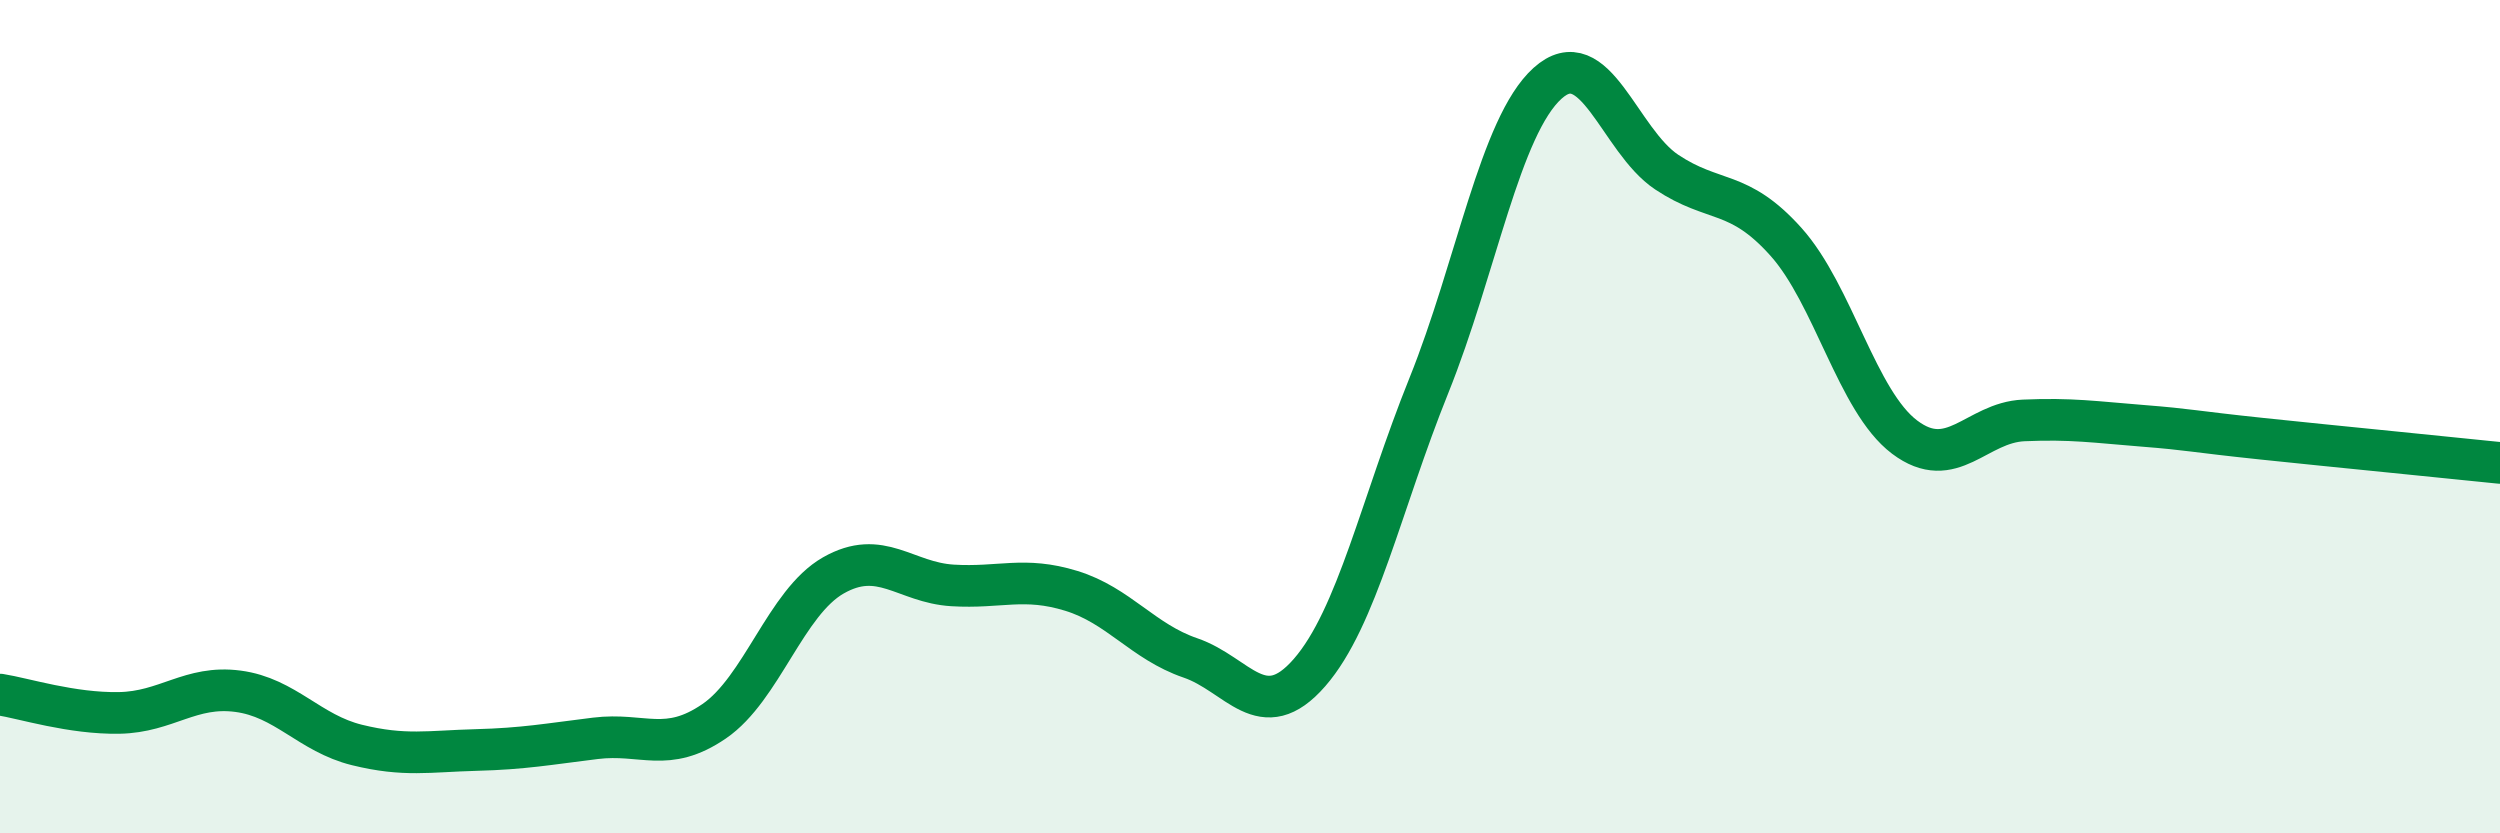
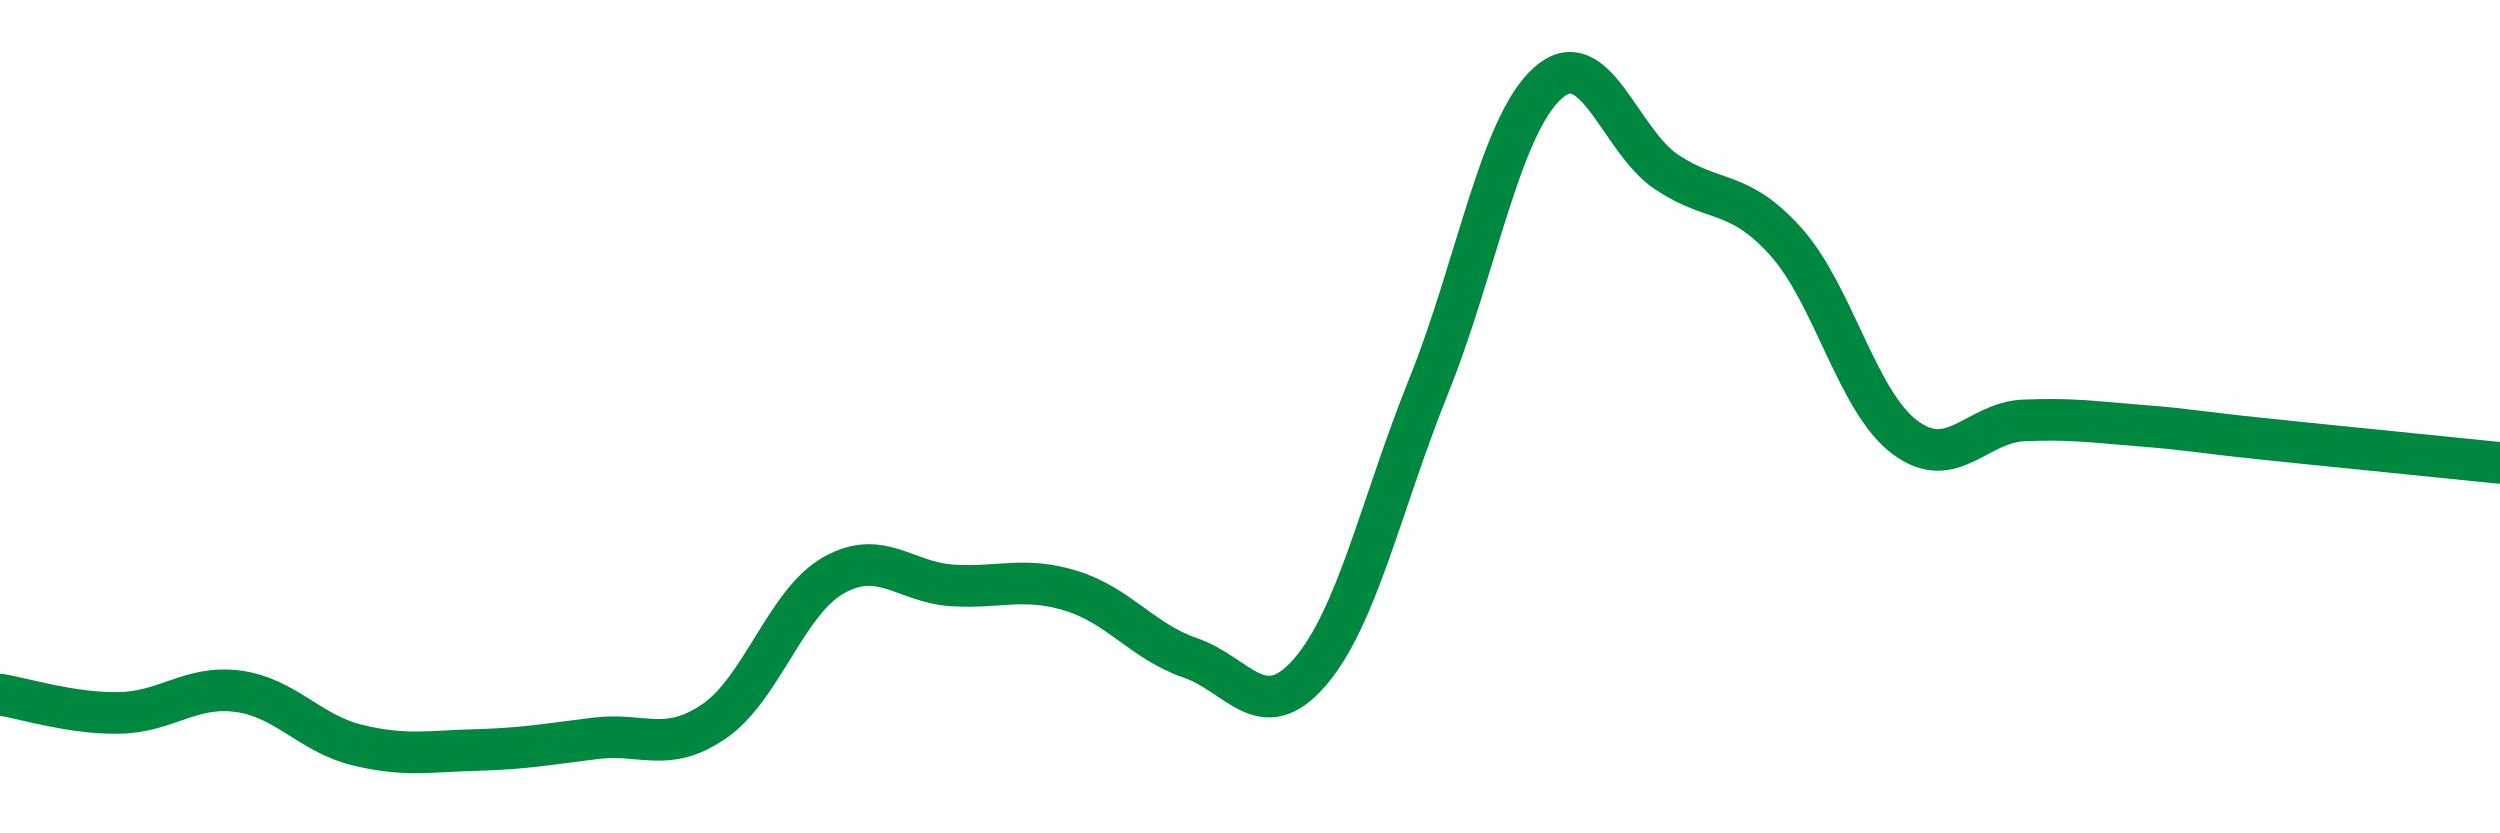
<svg xmlns="http://www.w3.org/2000/svg" width="60" height="20" viewBox="0 0 60 20">
-   <path d="M 0,16.67 C 0.57,16.76 1.72,17.13 2.86,17.11 C 4,17.09 4.57,16.44 5.71,16.59 C 6.85,16.74 7.43,17.6 8.57,17.88 C 9.71,18.16 10.29,18.03 11.43,18 C 12.57,17.97 13.15,17.86 14.29,17.72 C 15.43,17.58 16,18.09 17.14,17.31 C 18.28,16.53 18.86,14.46 20,13.81 C 21.14,13.16 21.72,13.98 22.86,14.05 C 24,14.12 24.57,13.83 25.71,14.18 C 26.85,14.53 27.43,15.4 28.57,15.79 C 29.71,16.18 30.29,17.45 31.43,16.14 C 32.57,14.83 33.15,12.09 34.29,9.26 C 35.43,6.43 36,3.03 37.14,2 C 38.28,0.97 38.86,3.37 40,4.13 C 41.14,4.89 41.72,4.53 42.86,5.8 C 44,7.07 44.57,9.63 45.71,10.49 C 46.85,11.35 47.43,10.14 48.57,10.09 C 49.71,10.04 50.29,10.13 51.43,10.22 C 52.57,10.31 52.58,10.35 54.29,10.53 C 56,10.71 58.86,10.99 60,11.11L60 20L0 20Z" fill="#008740" opacity="0.1" stroke-linecap="round" stroke-linejoin="round" />
  <path d="M 0,16.67 C 0.57,16.76 1.72,17.13 2.86,17.11 C 4,17.09 4.57,16.44 5.71,16.59 C 6.85,16.74 7.43,17.6 8.57,17.88 C 9.71,18.16 10.29,18.03 11.43,18 C 12.57,17.97 13.15,17.86 14.29,17.72 C 15.43,17.58 16,18.09 17.14,17.31 C 18.28,16.53 18.86,14.46 20,13.81 C 21.14,13.16 21.72,13.98 22.86,14.05 C 24,14.12 24.57,13.83 25.71,14.18 C 26.85,14.53 27.43,15.4 28.57,15.79 C 29.71,16.18 30.29,17.45 31.43,16.14 C 32.57,14.83 33.15,12.09 34.29,9.26 C 35.43,6.43 36,3.03 37.14,2 C 38.28,0.97 38.86,3.37 40,4.13 C 41.14,4.89 41.72,4.53 42.86,5.8 C 44,7.07 44.57,9.63 45.71,10.49 C 46.85,11.35 47.43,10.14 48.57,10.09 C 49.71,10.04 50.29,10.13 51.43,10.22 C 52.57,10.31 52.58,10.35 54.29,10.53 C 56,10.71 58.86,10.99 60,11.11" stroke="#008740" stroke-width="1" fill="none" stroke-linecap="round" stroke-linejoin="round" />
</svg>